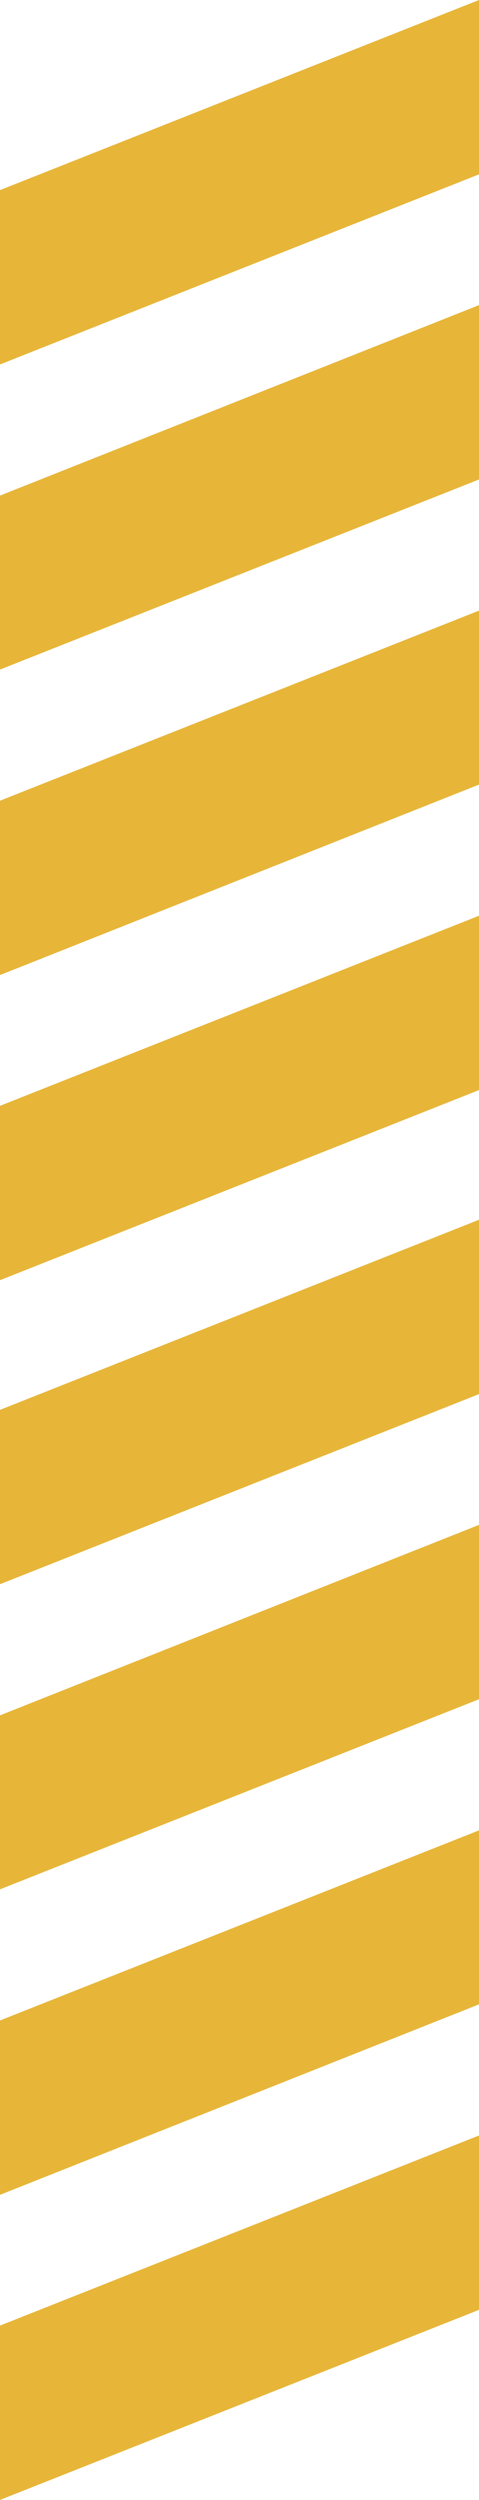
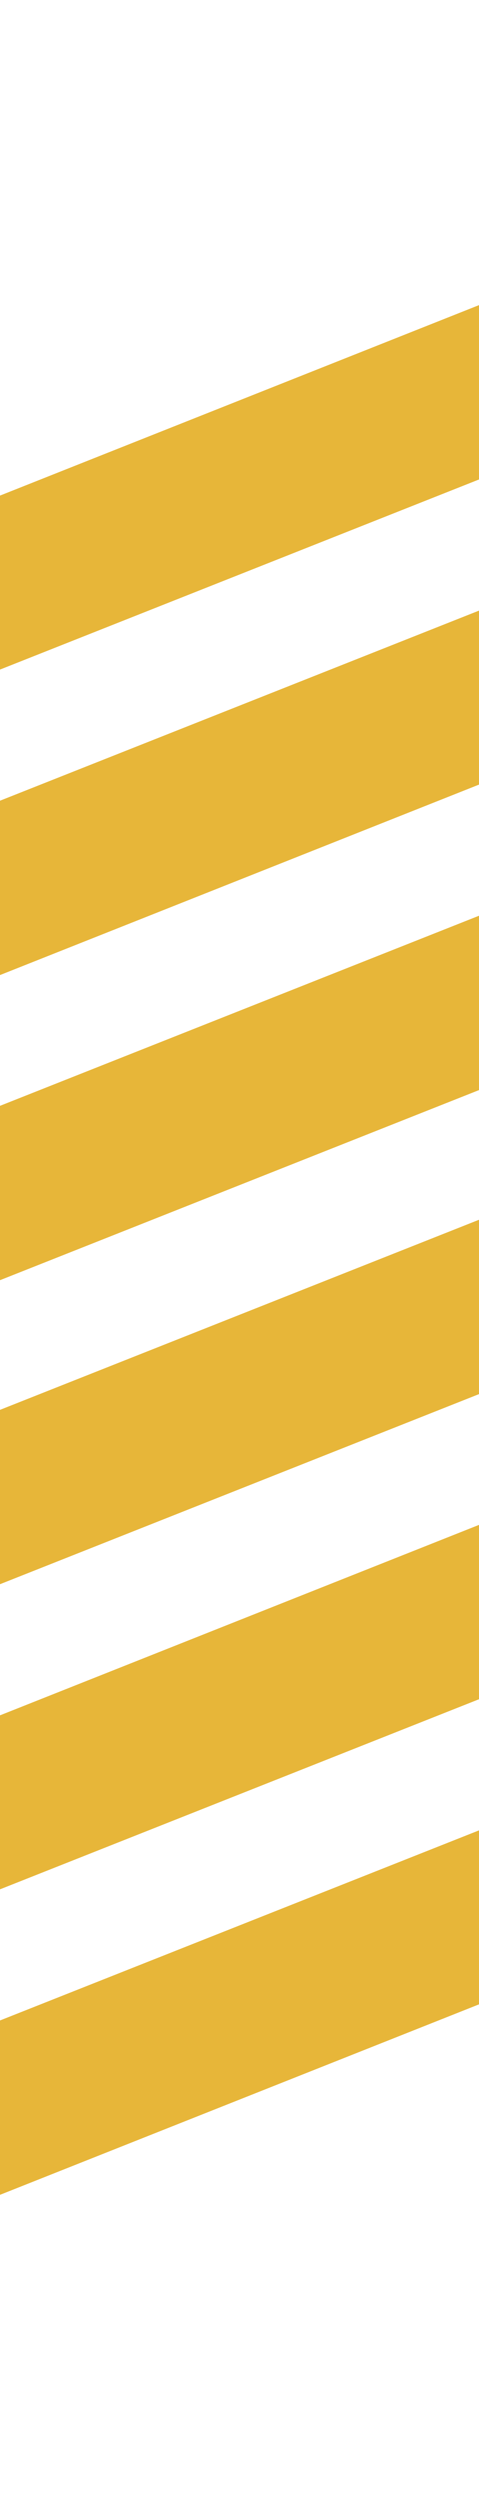
<svg xmlns="http://www.w3.org/2000/svg" version="1.1" id="Camada_1" x="0px" y="0px" viewBox="0 0 130.9 682.5" style="enable-background:new 0 0 130.9 682.5;" xml:space="preserve">
  <style type="text/css">
	.st0{fill-rule:evenodd;clip-rule:evenodd;fill:#E7B639;}
</style>
  <g id="Camada_x0020_1">
-     <polygon class="st0" points="130.9,583 0,634.9 0,682.5 130.9,630.6  " />
    <polygon class="st0" points="130.9,250 0,301.9 0,349.5 130.9,297.6  " />
    <polygon class="st0" points="130.9,166.7 0,218.6 0,266.2 130.9,214.2  " />
    <polygon class="st0" points="130.9,83.3 0,135.3 0,182.8 130.9,130.9  " />
-     <polygon class="st0" points="130.9,0 0,51.9 0,99.5 130.9,47.6  " />
    <polygon class="st0" points="130.9,499.7 0,551.6 0,599.2 130.9,547.2  " />
    <polygon class="st0" points="130.9,416.3 0,468.3 0,515.8 130.9,463.9  " />
    <polygon class="st0" points="130.9,333 0,384.9 0,432.5 130.9,380.6  " />
  </g>
</svg>